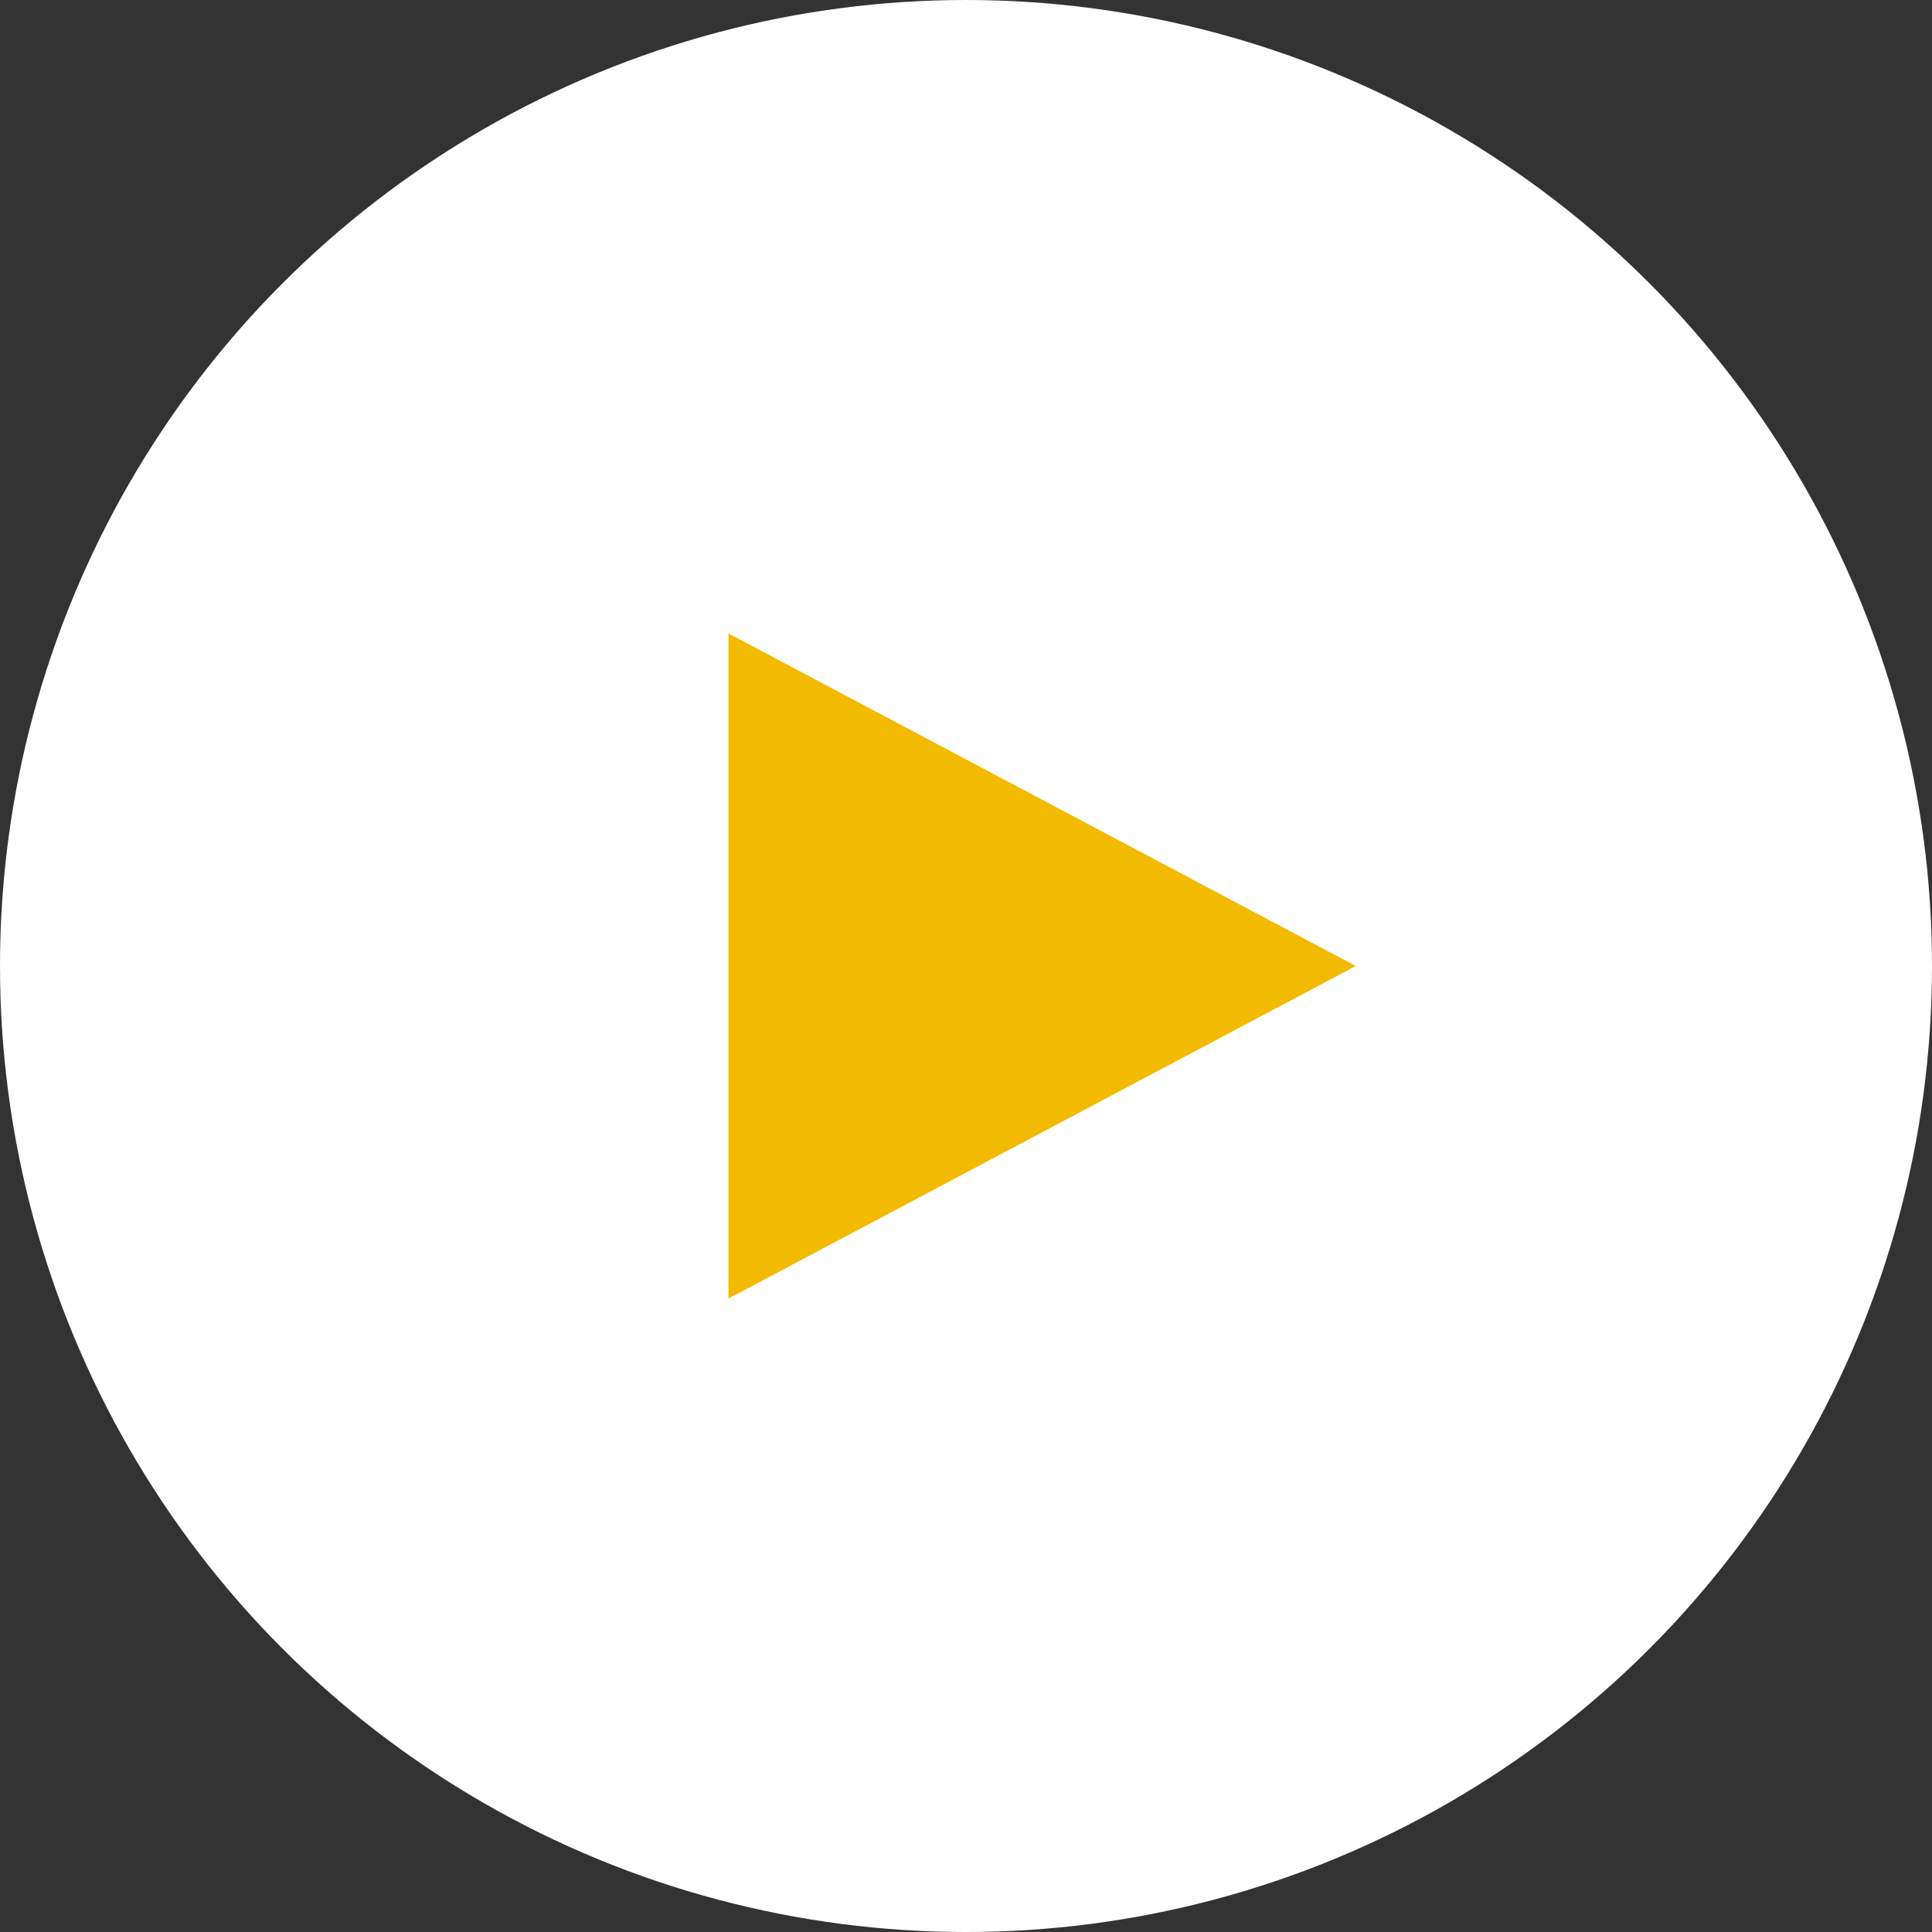
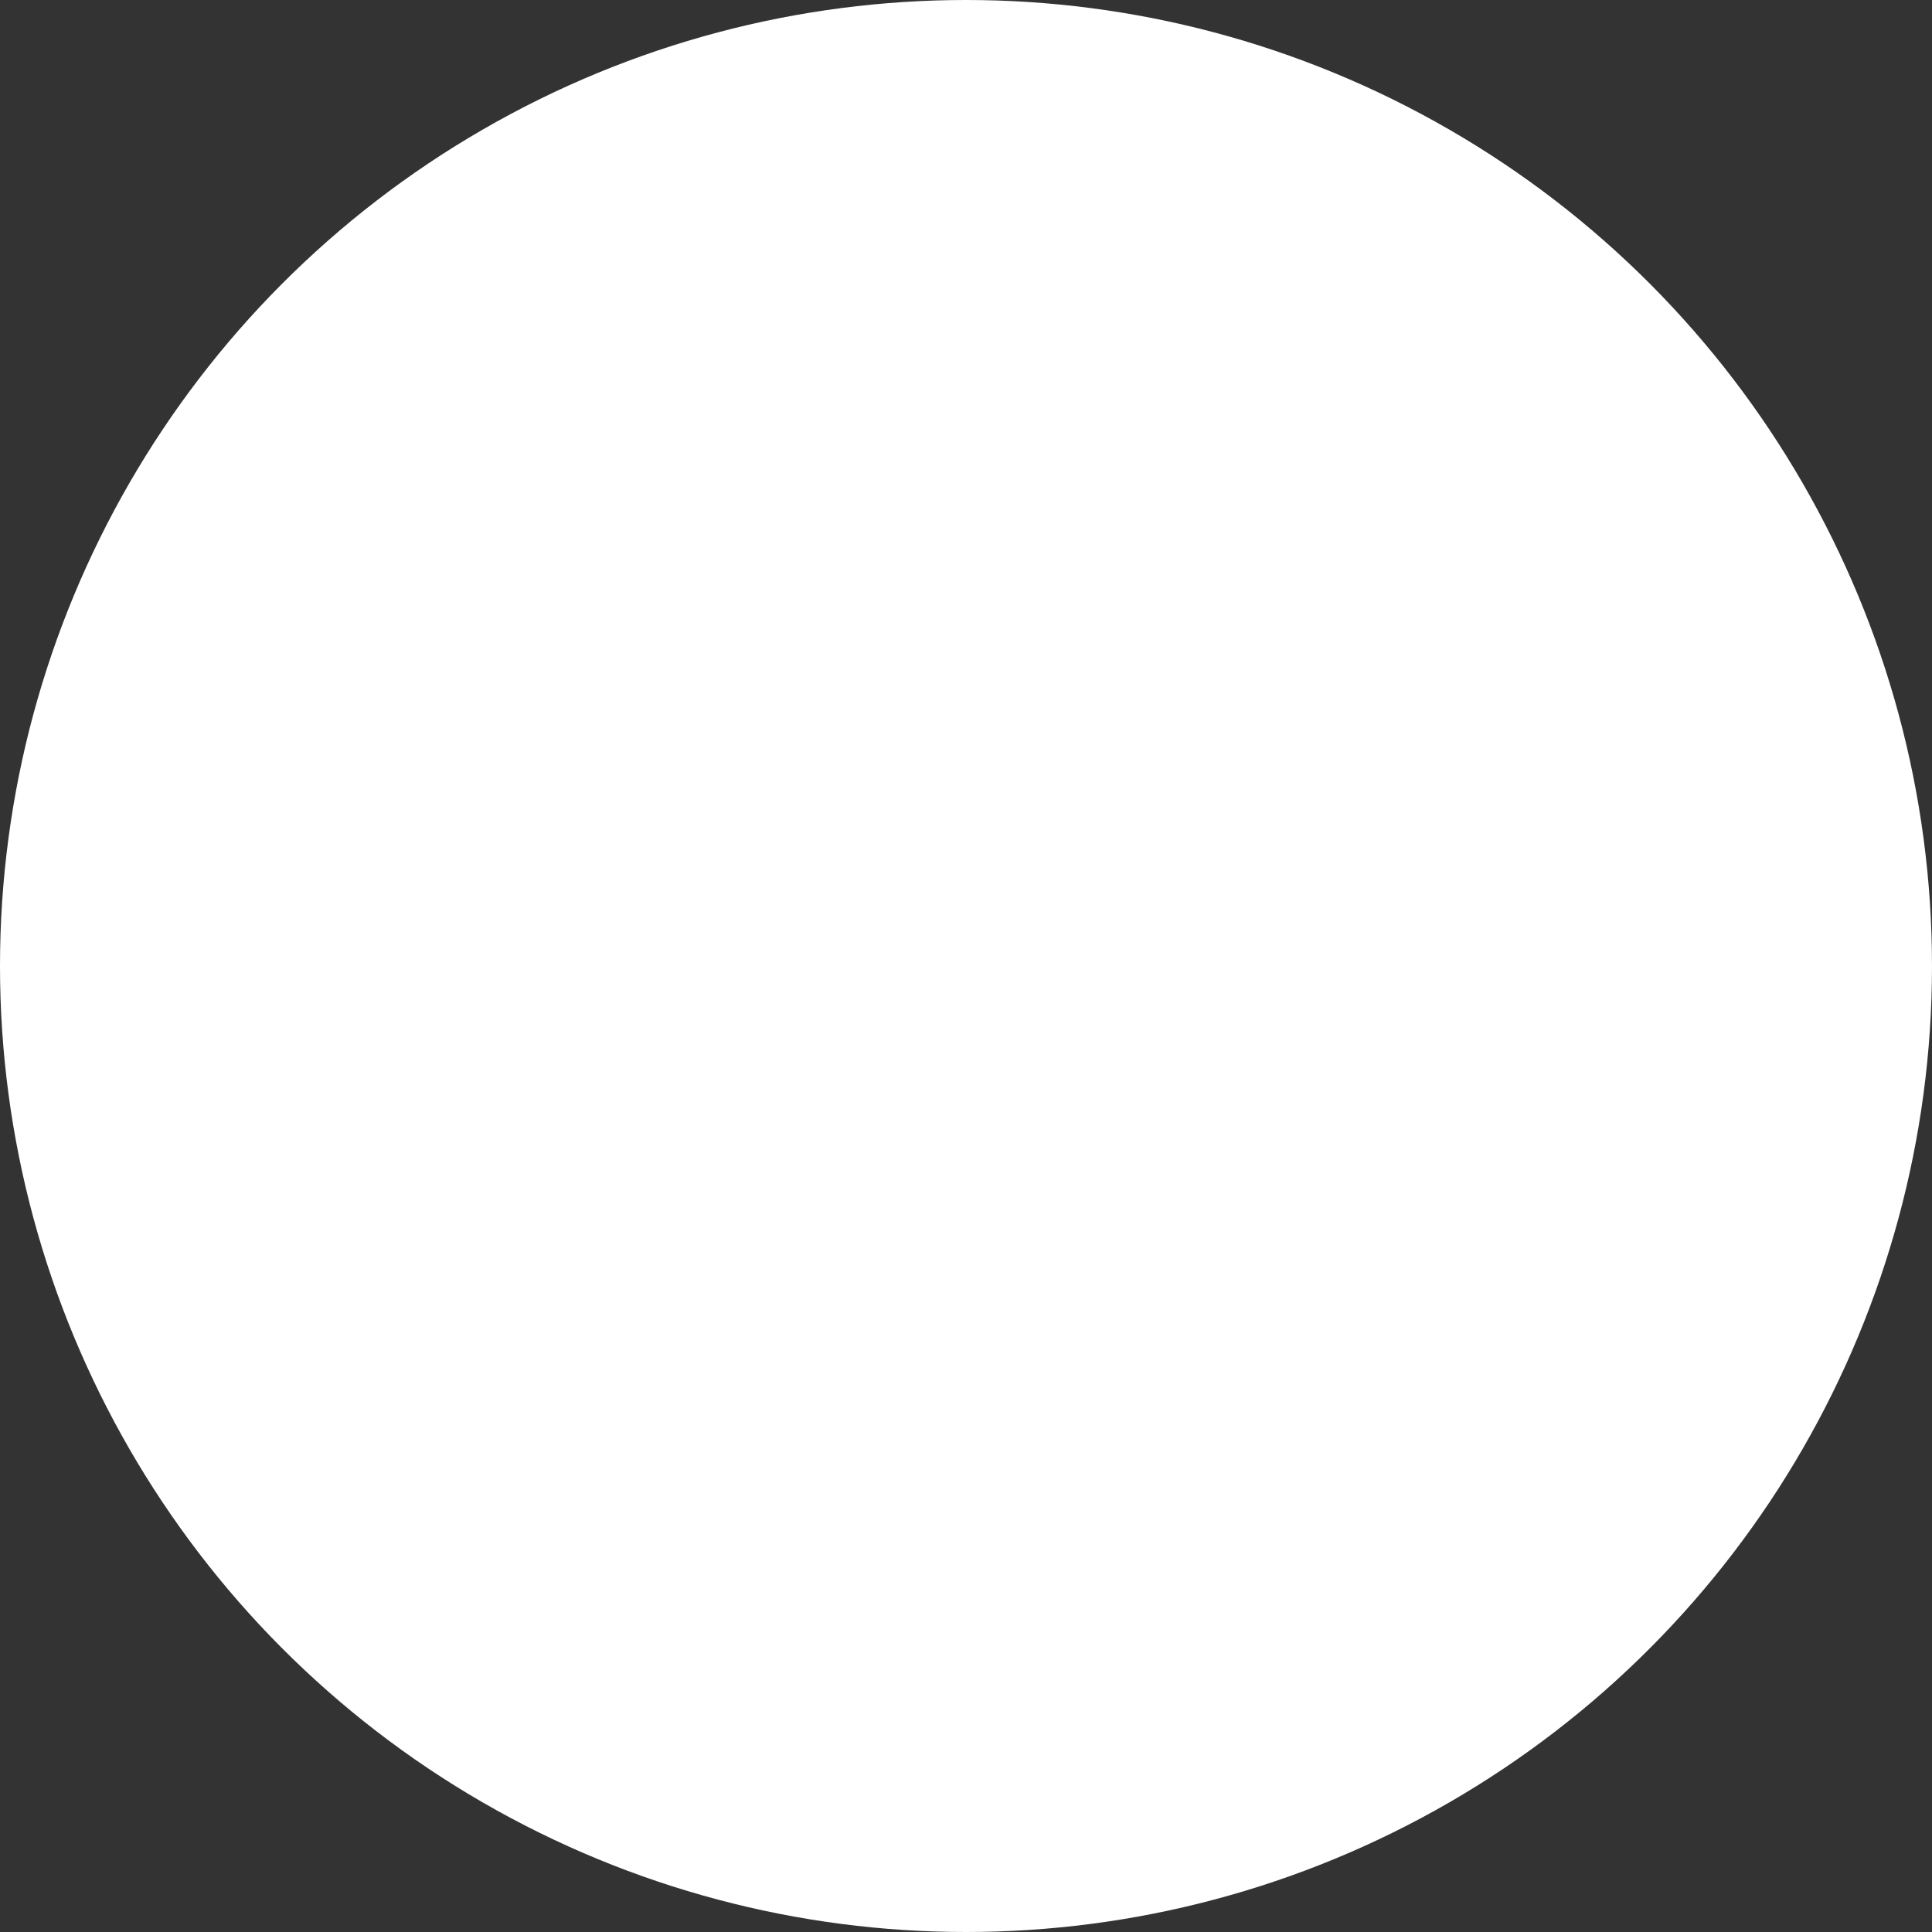
<svg xmlns="http://www.w3.org/2000/svg" width="72" height="72" viewBox="0 0 72 72">
  <rect x="0" y="0" width="72" height="72" fill="#333333" stroke="none" />
  <g id="グループ_11520" data-name="グループ 11520" transform="translate(-2757.335 -2071.335)">
    <circle id="楕円形_426" data-name="楕円形 426" cx="36" cy="36" r="36" transform="translate(2757.335 2071.335)" fill="#fff" />
-     <path id="パス_6497" data-name="パス 6497" d="M29.129-11.557,5.75.836V-23.95Z" transform="translate(2778.732 2118.892)" fill="#f2ba00" />
  </g>
</svg>